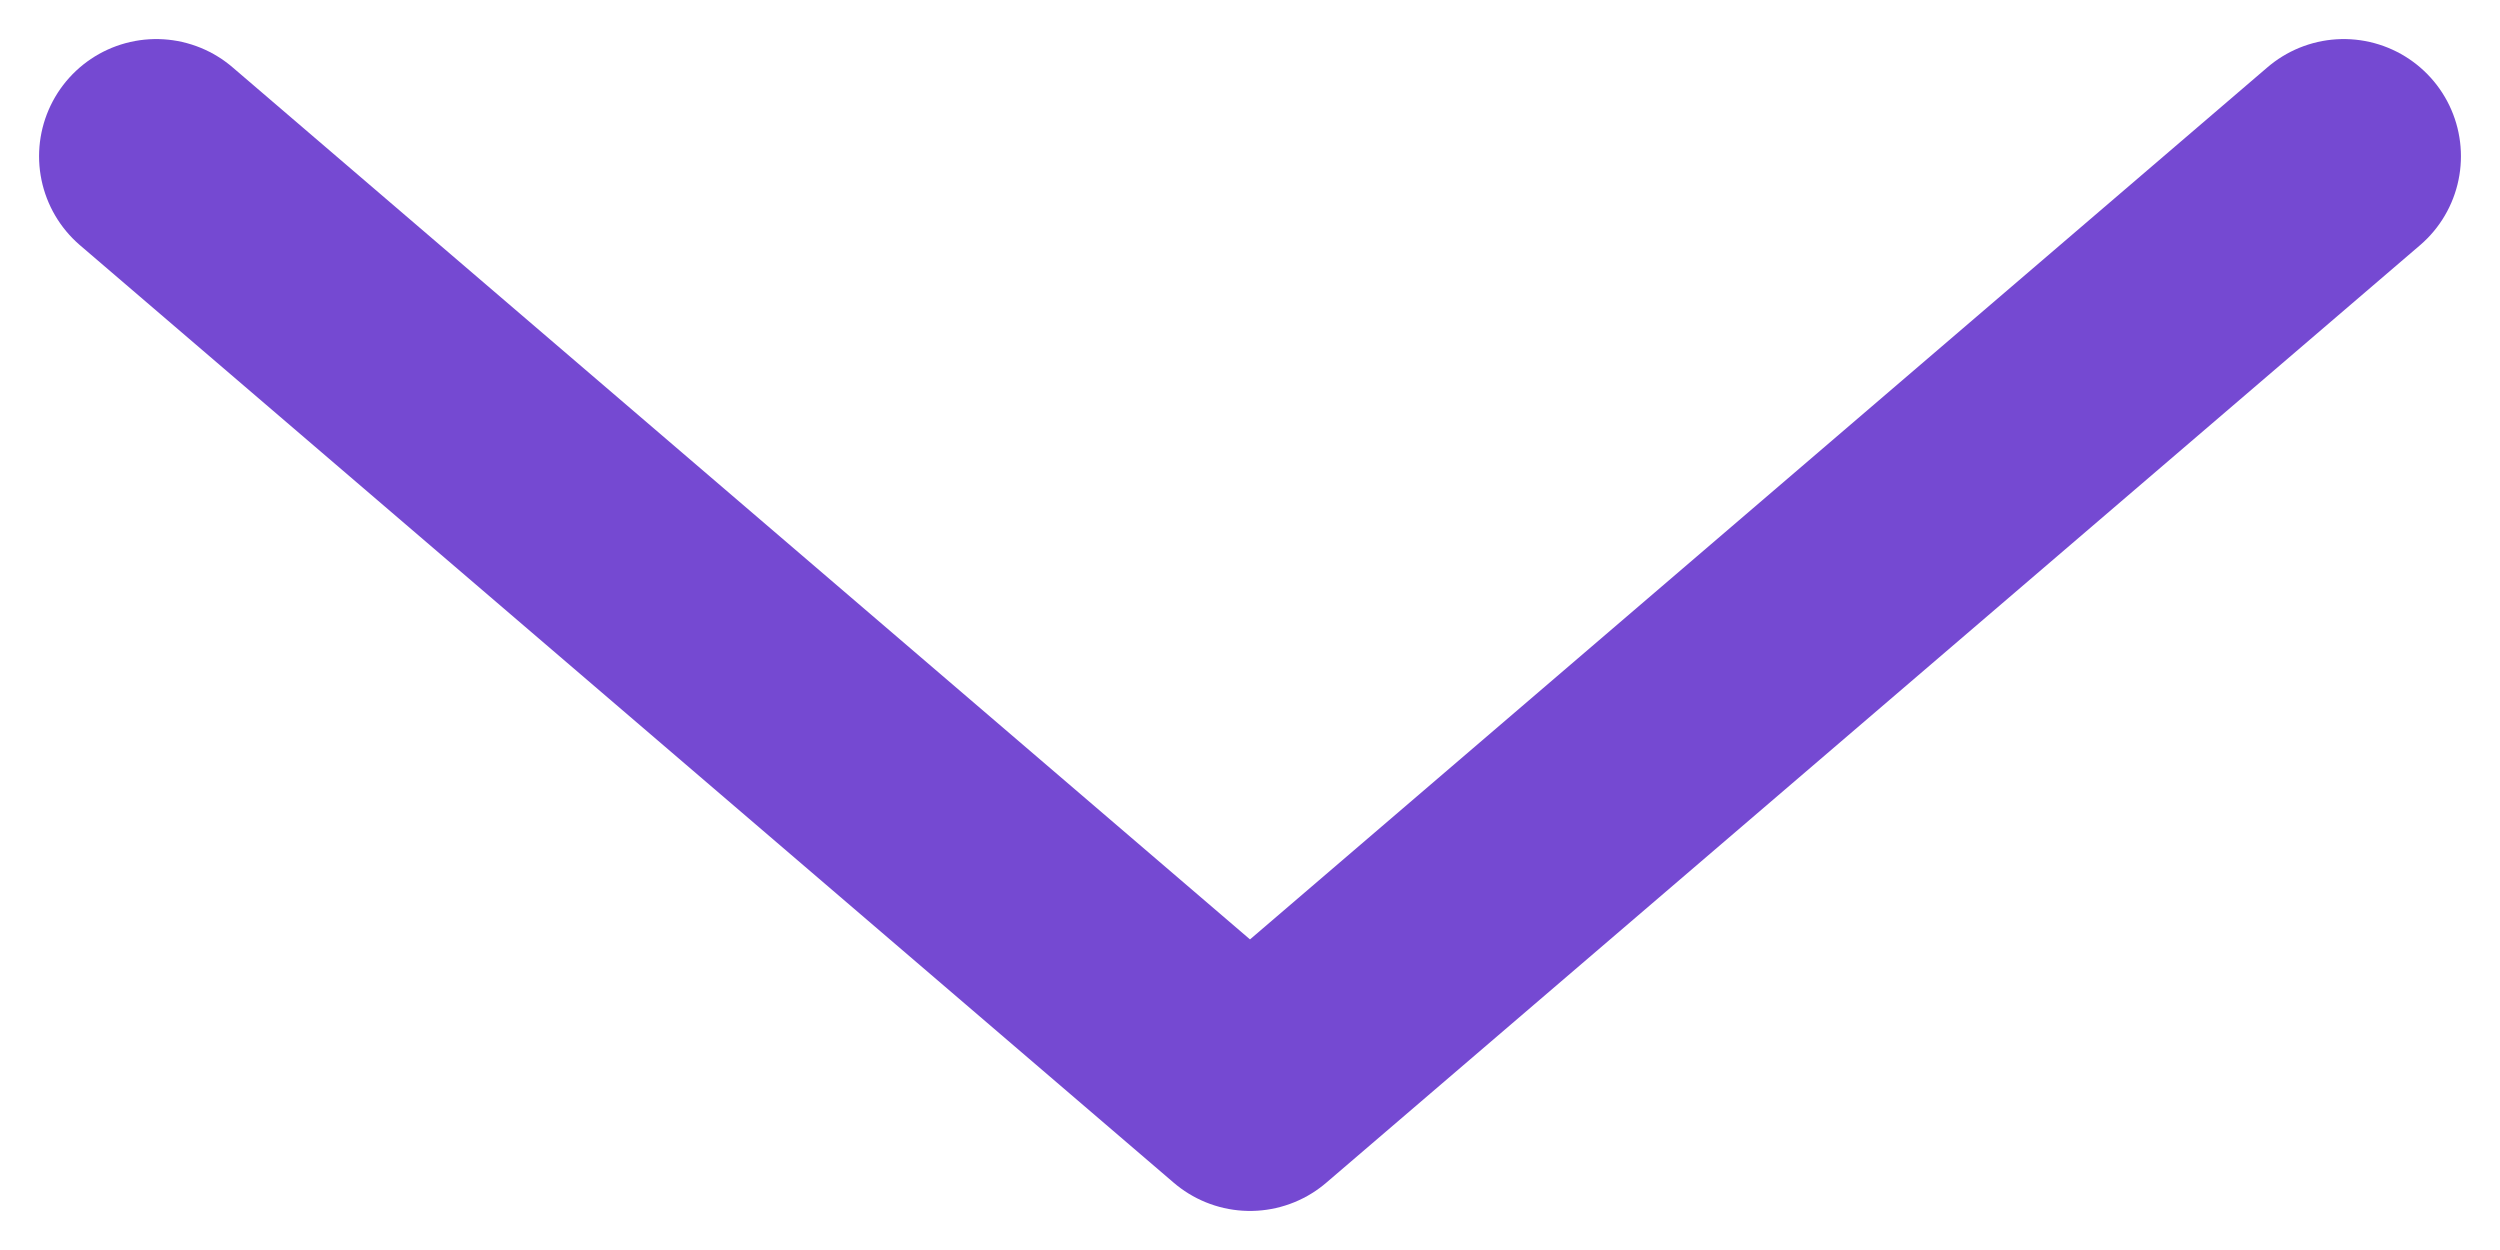
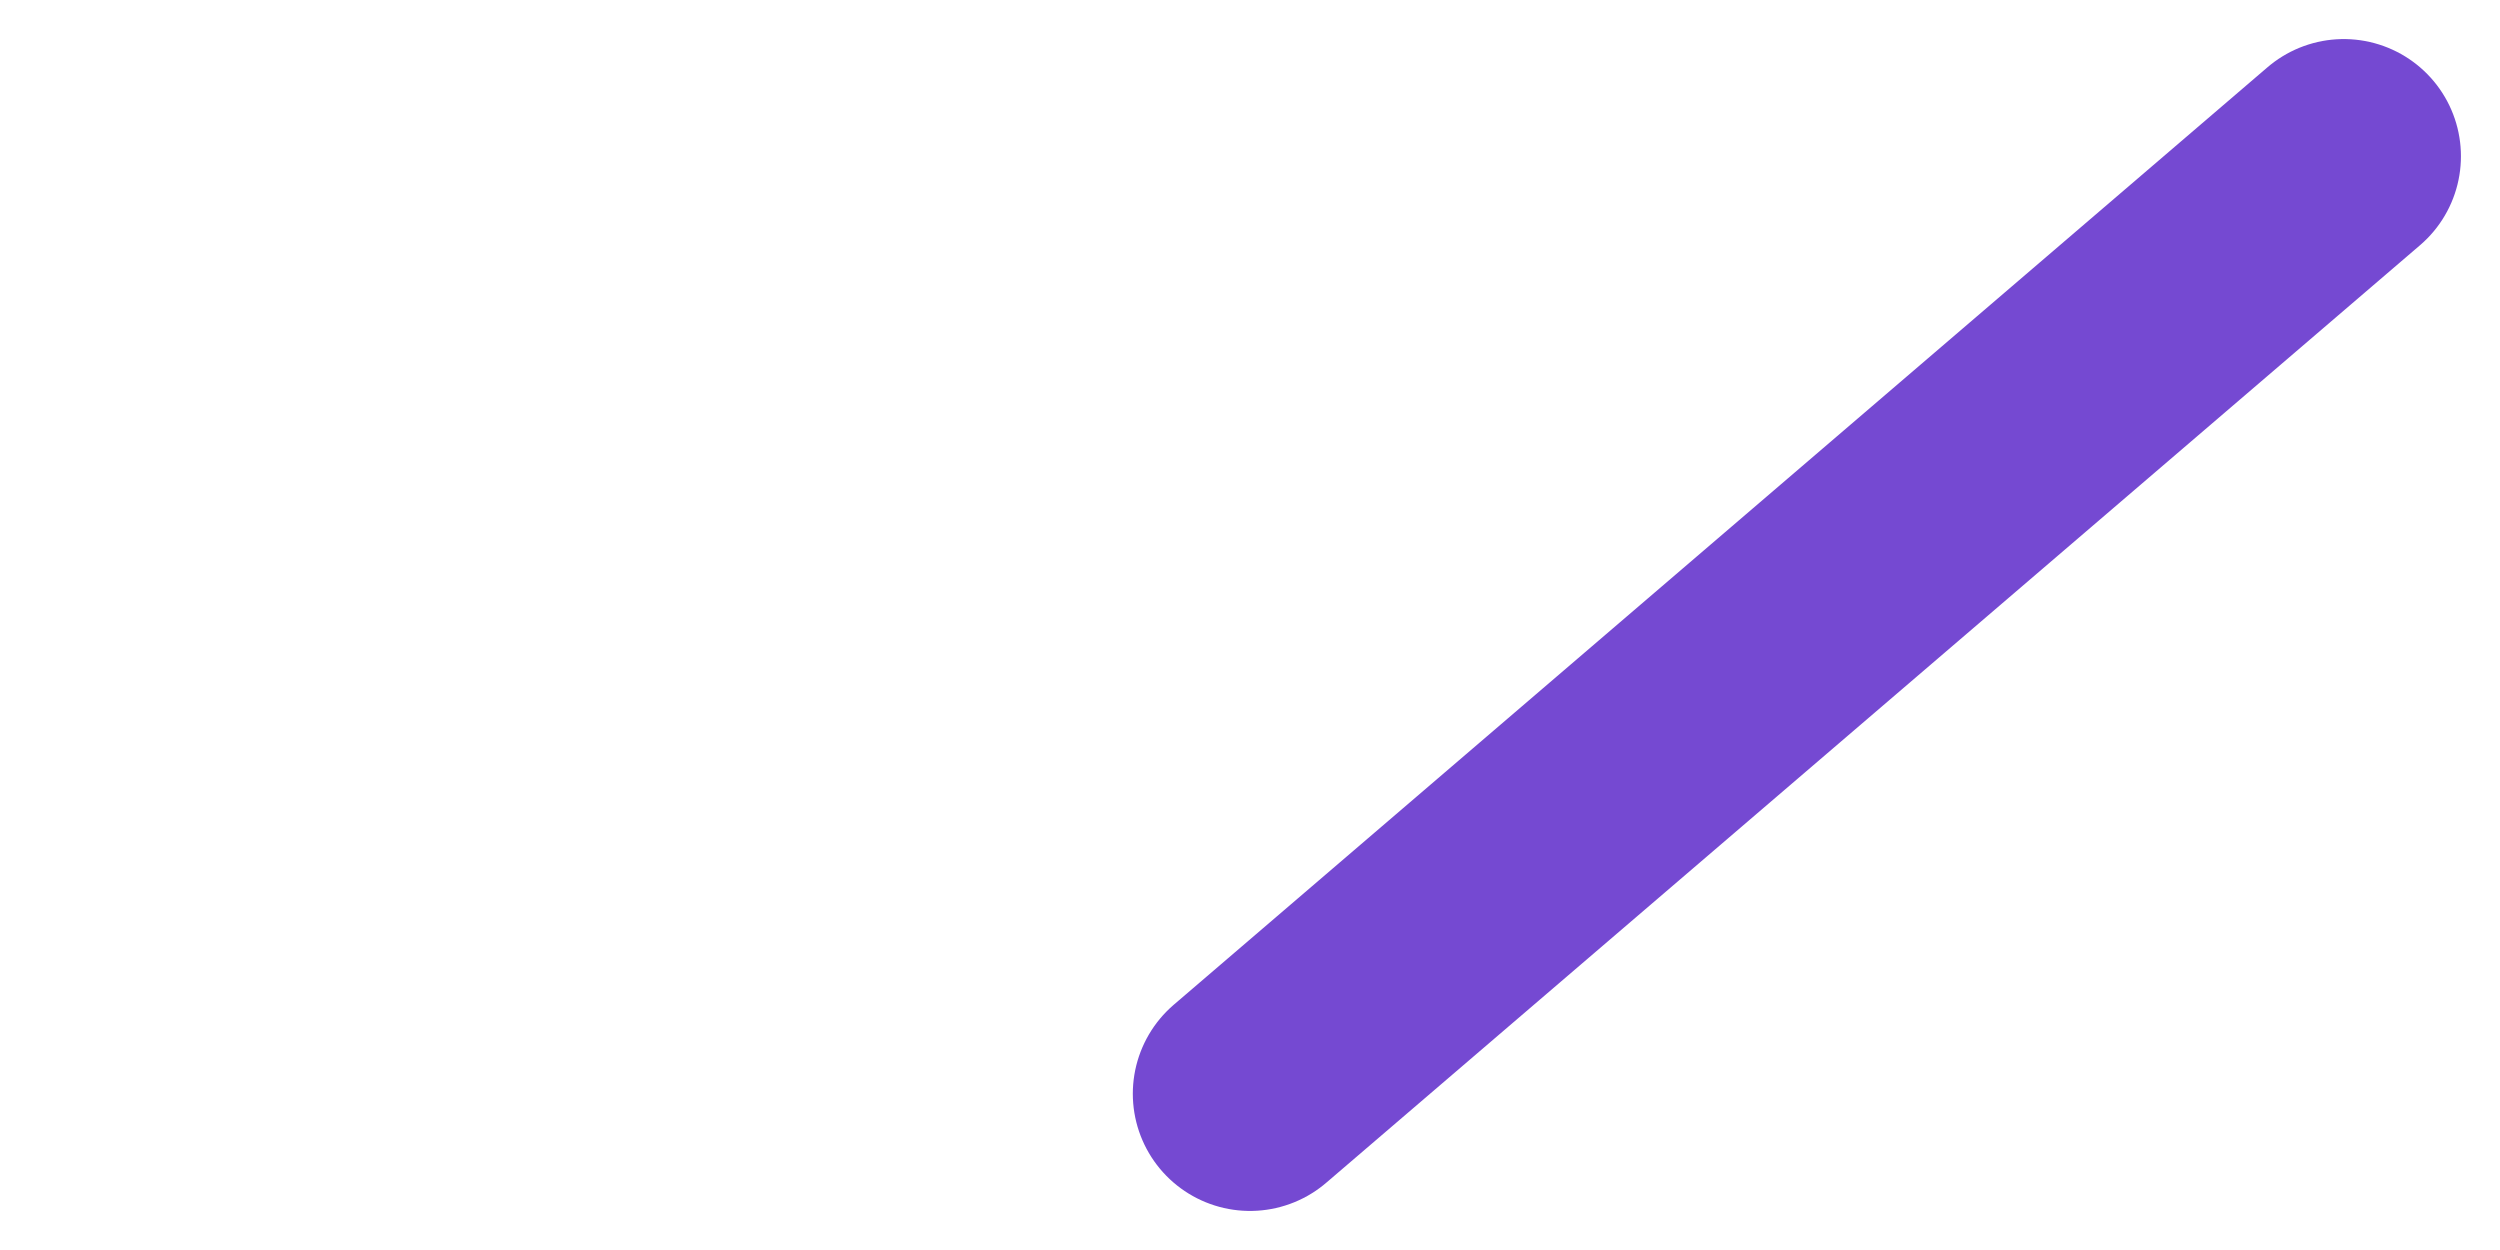
<svg xmlns="http://www.w3.org/2000/svg" width="16" height="8" viewBox="0 0 16 8" fill="none">
-   <path d="M15 1L8 7L1 1" stroke="#7549D2" stroke-width="1.5" stroke-linecap="round" stroke-linejoin="round" />
+   <path d="M15 1L8 7" stroke="#7549D2" stroke-width="1.5" stroke-linecap="round" stroke-linejoin="round" />
</svg>